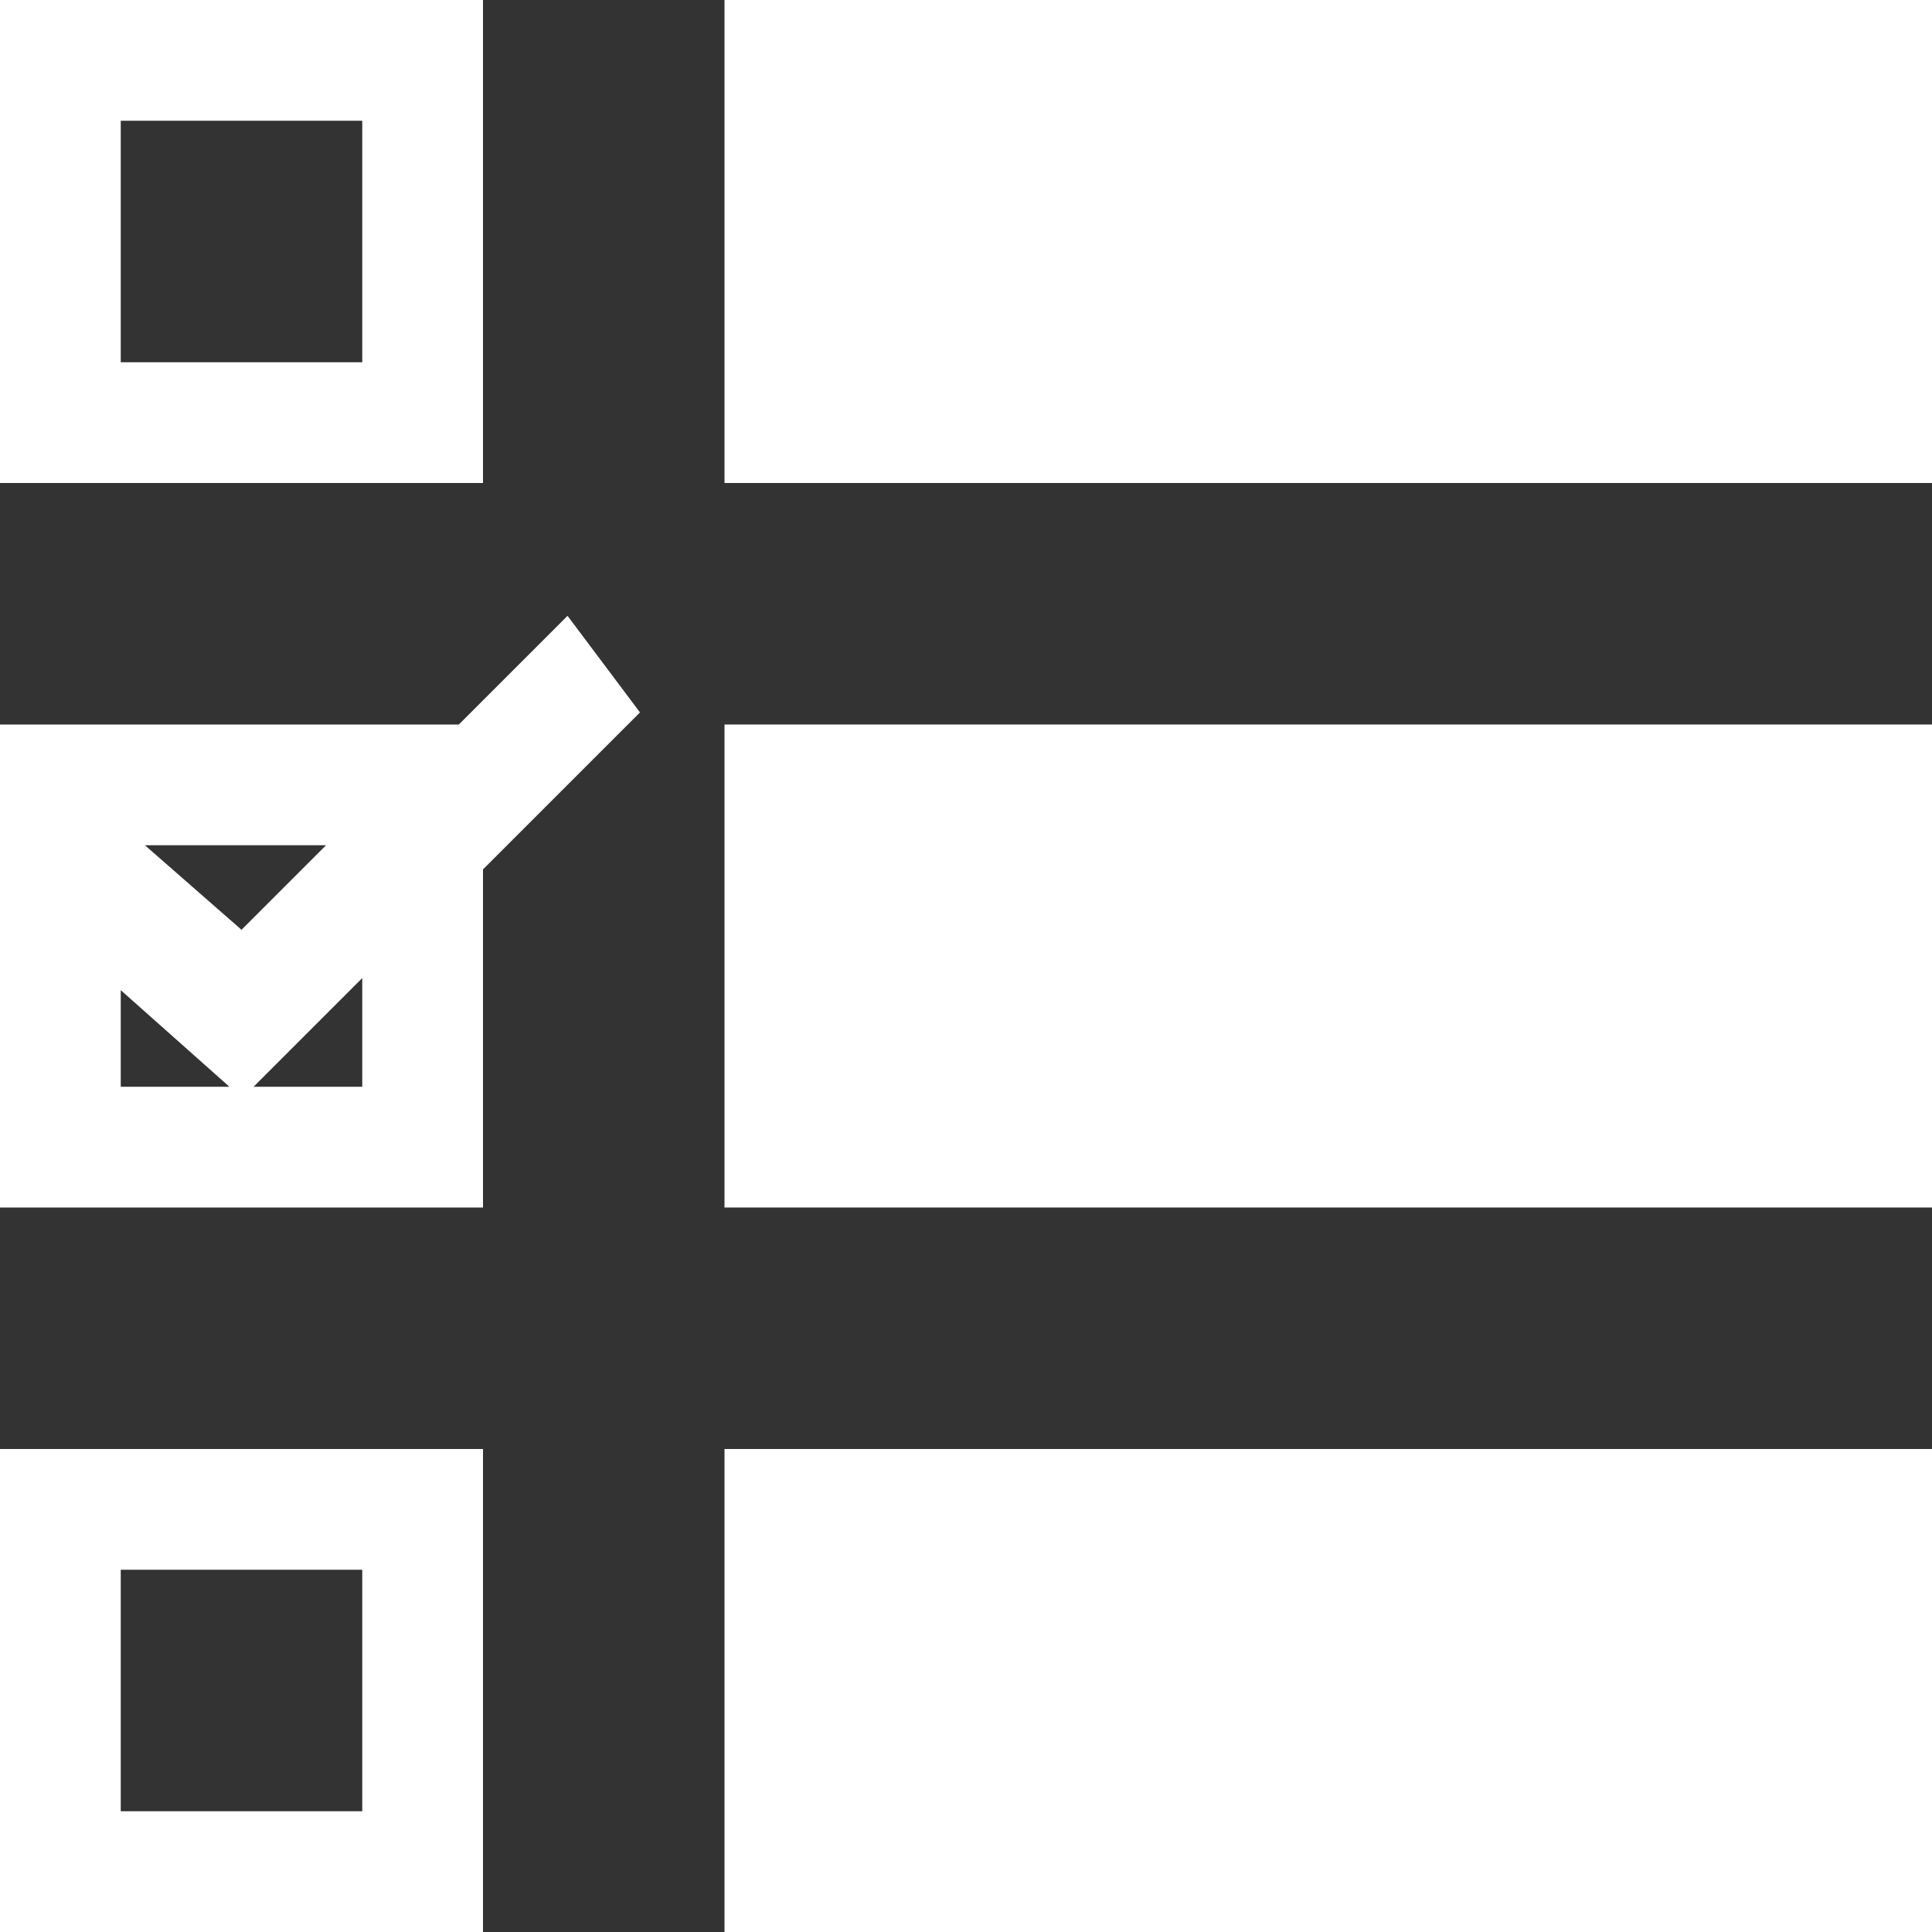
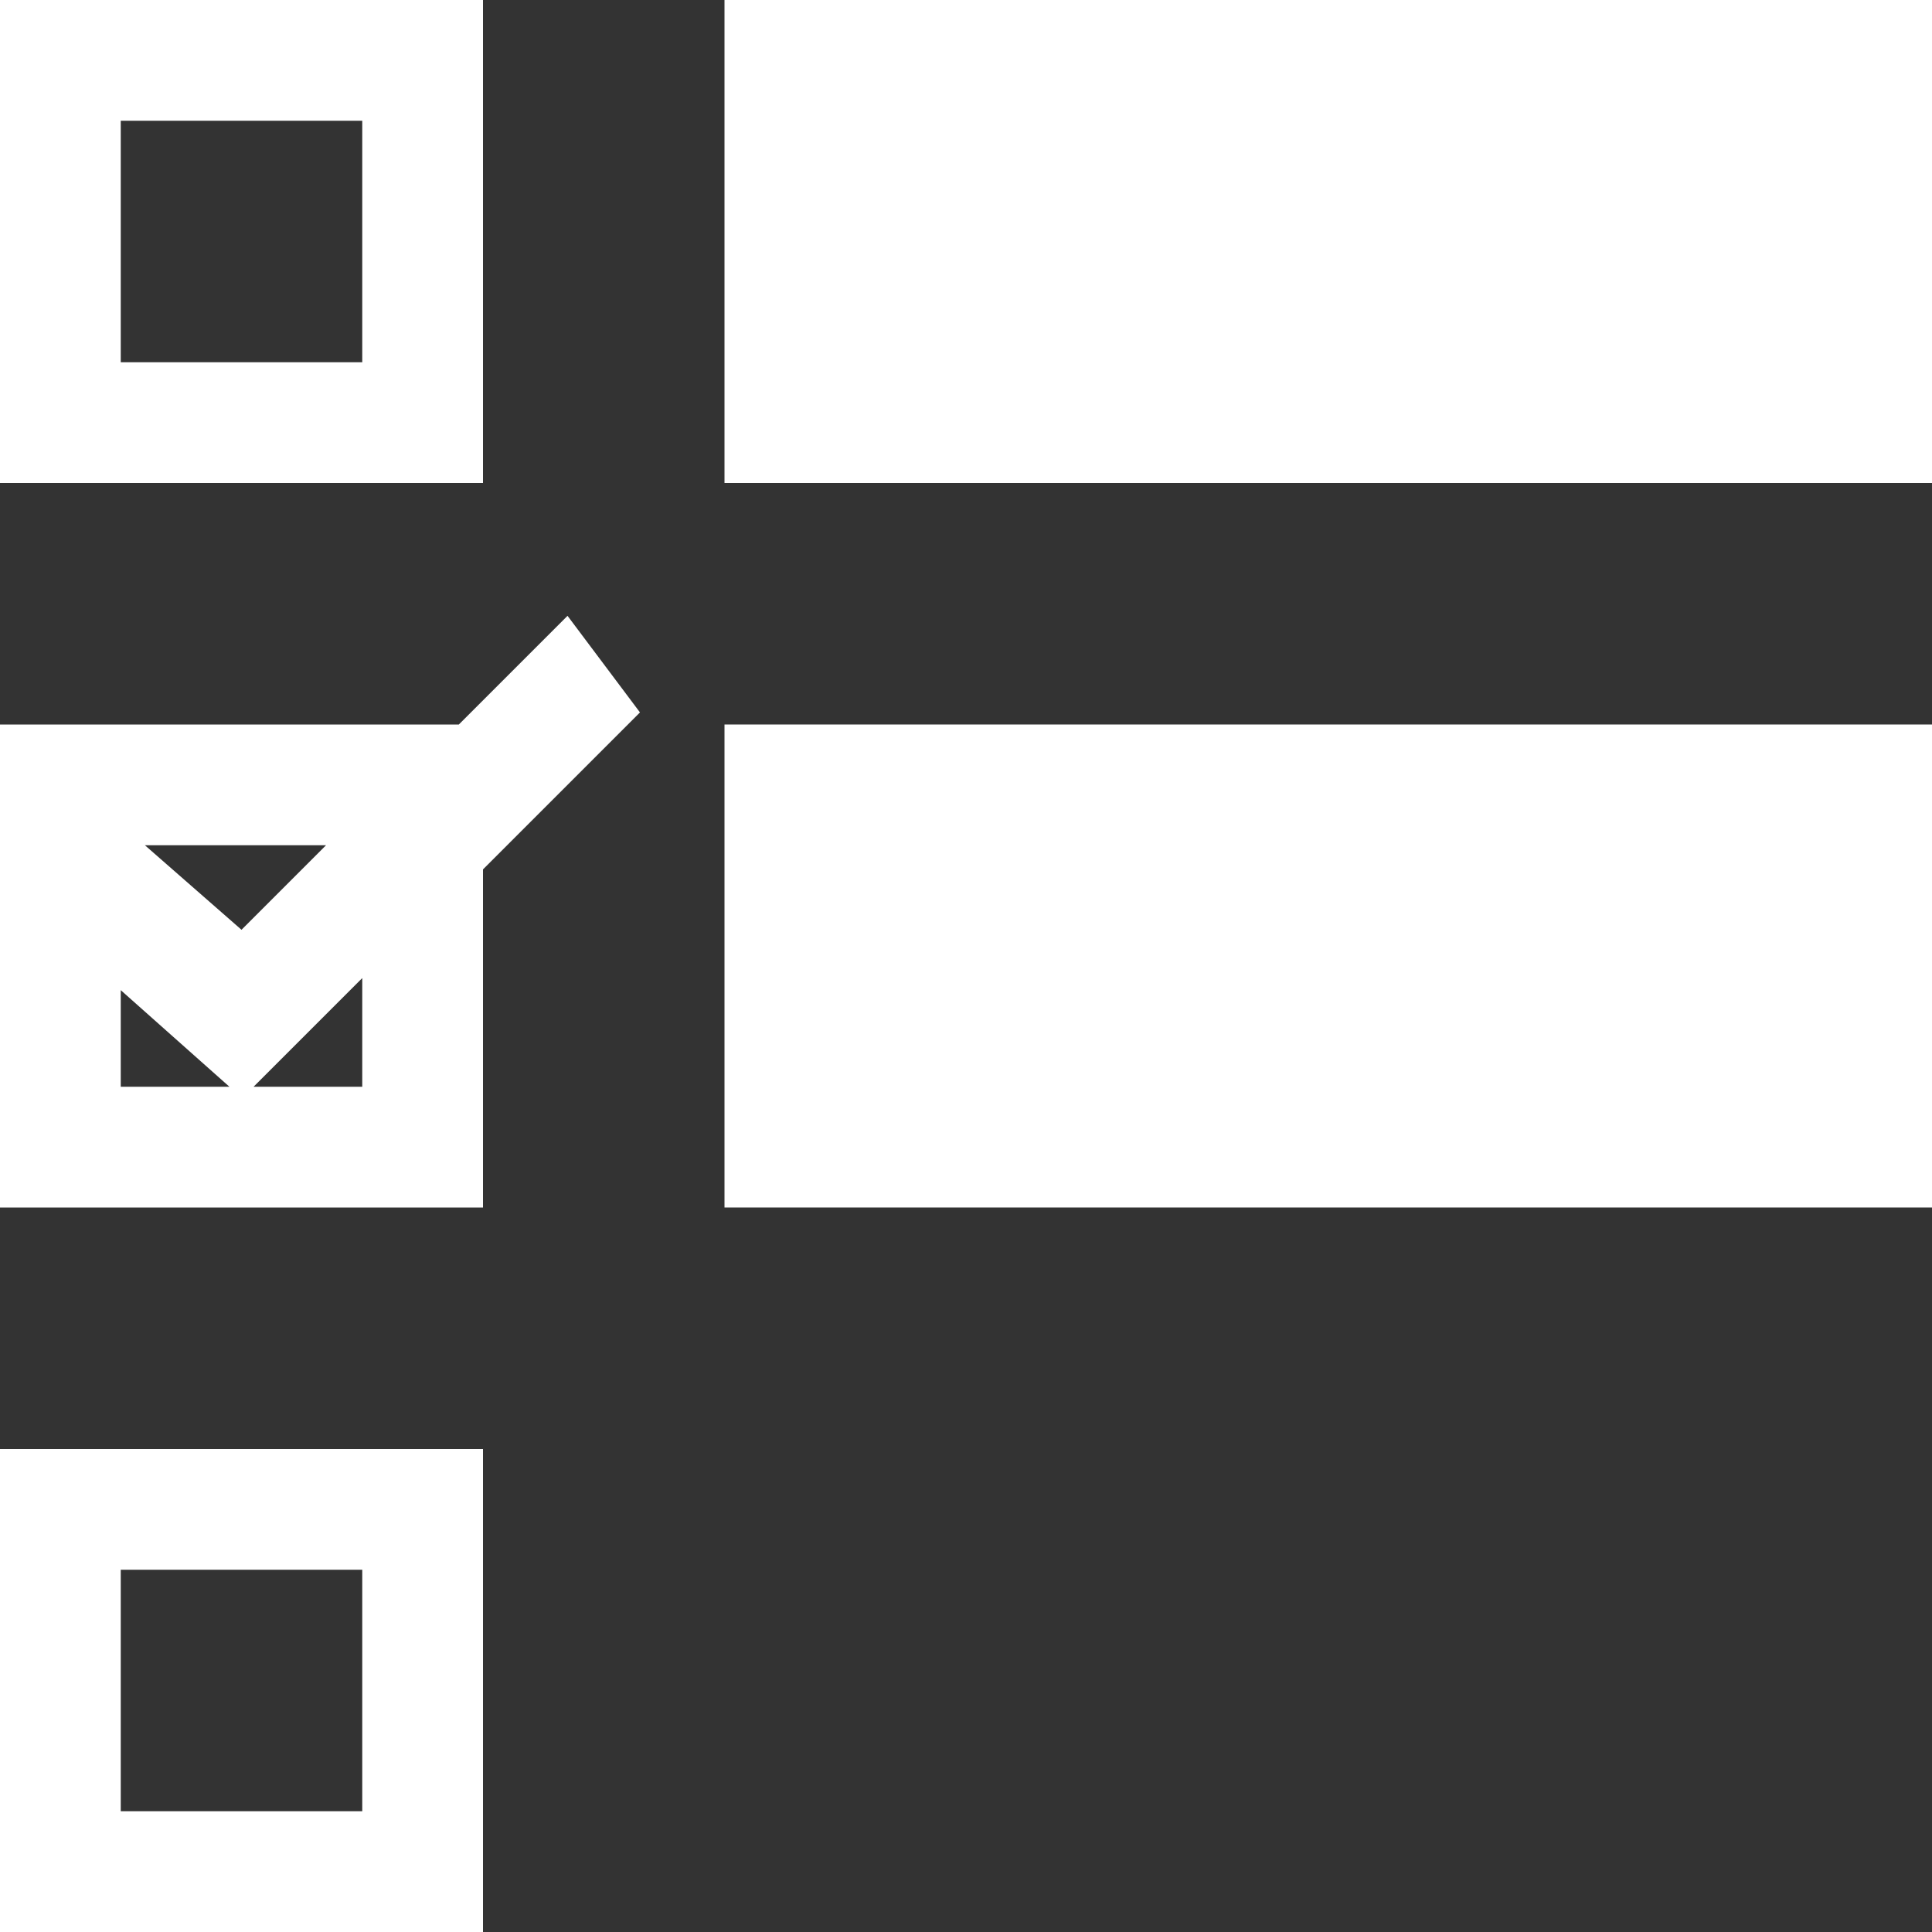
<svg xmlns="http://www.w3.org/2000/svg" version="1.1" width="16" height="16" viewBox="0 0 16 16">
  <rect x="0" y="0" width="16" height="16" fill="#333333" stroke="none" />
-   <path fill="#FFFFFF" d="M6 0h10v4h-10v-4z" />
+   <path fill="#FFFFFF" d="M6 0h10v4h-10v-4" />
  <path fill="#FFFFFF" d="M6 6h10v4h-10v-4z" />
-   <path fill="#FFFFFF" d="M6 12h10v4h-10v-4z" />
  <path fill="#FFFFFF" d="M3 1v2h-2v-2h2zM4 0h-4v4h4v-4z" />
  <path fill="#FFFFFF" d="M3 13v2h-2v-2h2zM4 12h-4v4h4v-4z" />
  <path fill="#FFFFFF" d="M5.3 5.9l-0.6-0.8-0.9 0.9h-3.8v4h4v-2.8l1.3-1.3zM2.7 7l-0.7 0.7-0.8-0.7h1.5zM1 8.2l0.9 0.8h-0.9v-0.8zM3 9h-0.9l0.9-0.9v0.9z" />
</svg>